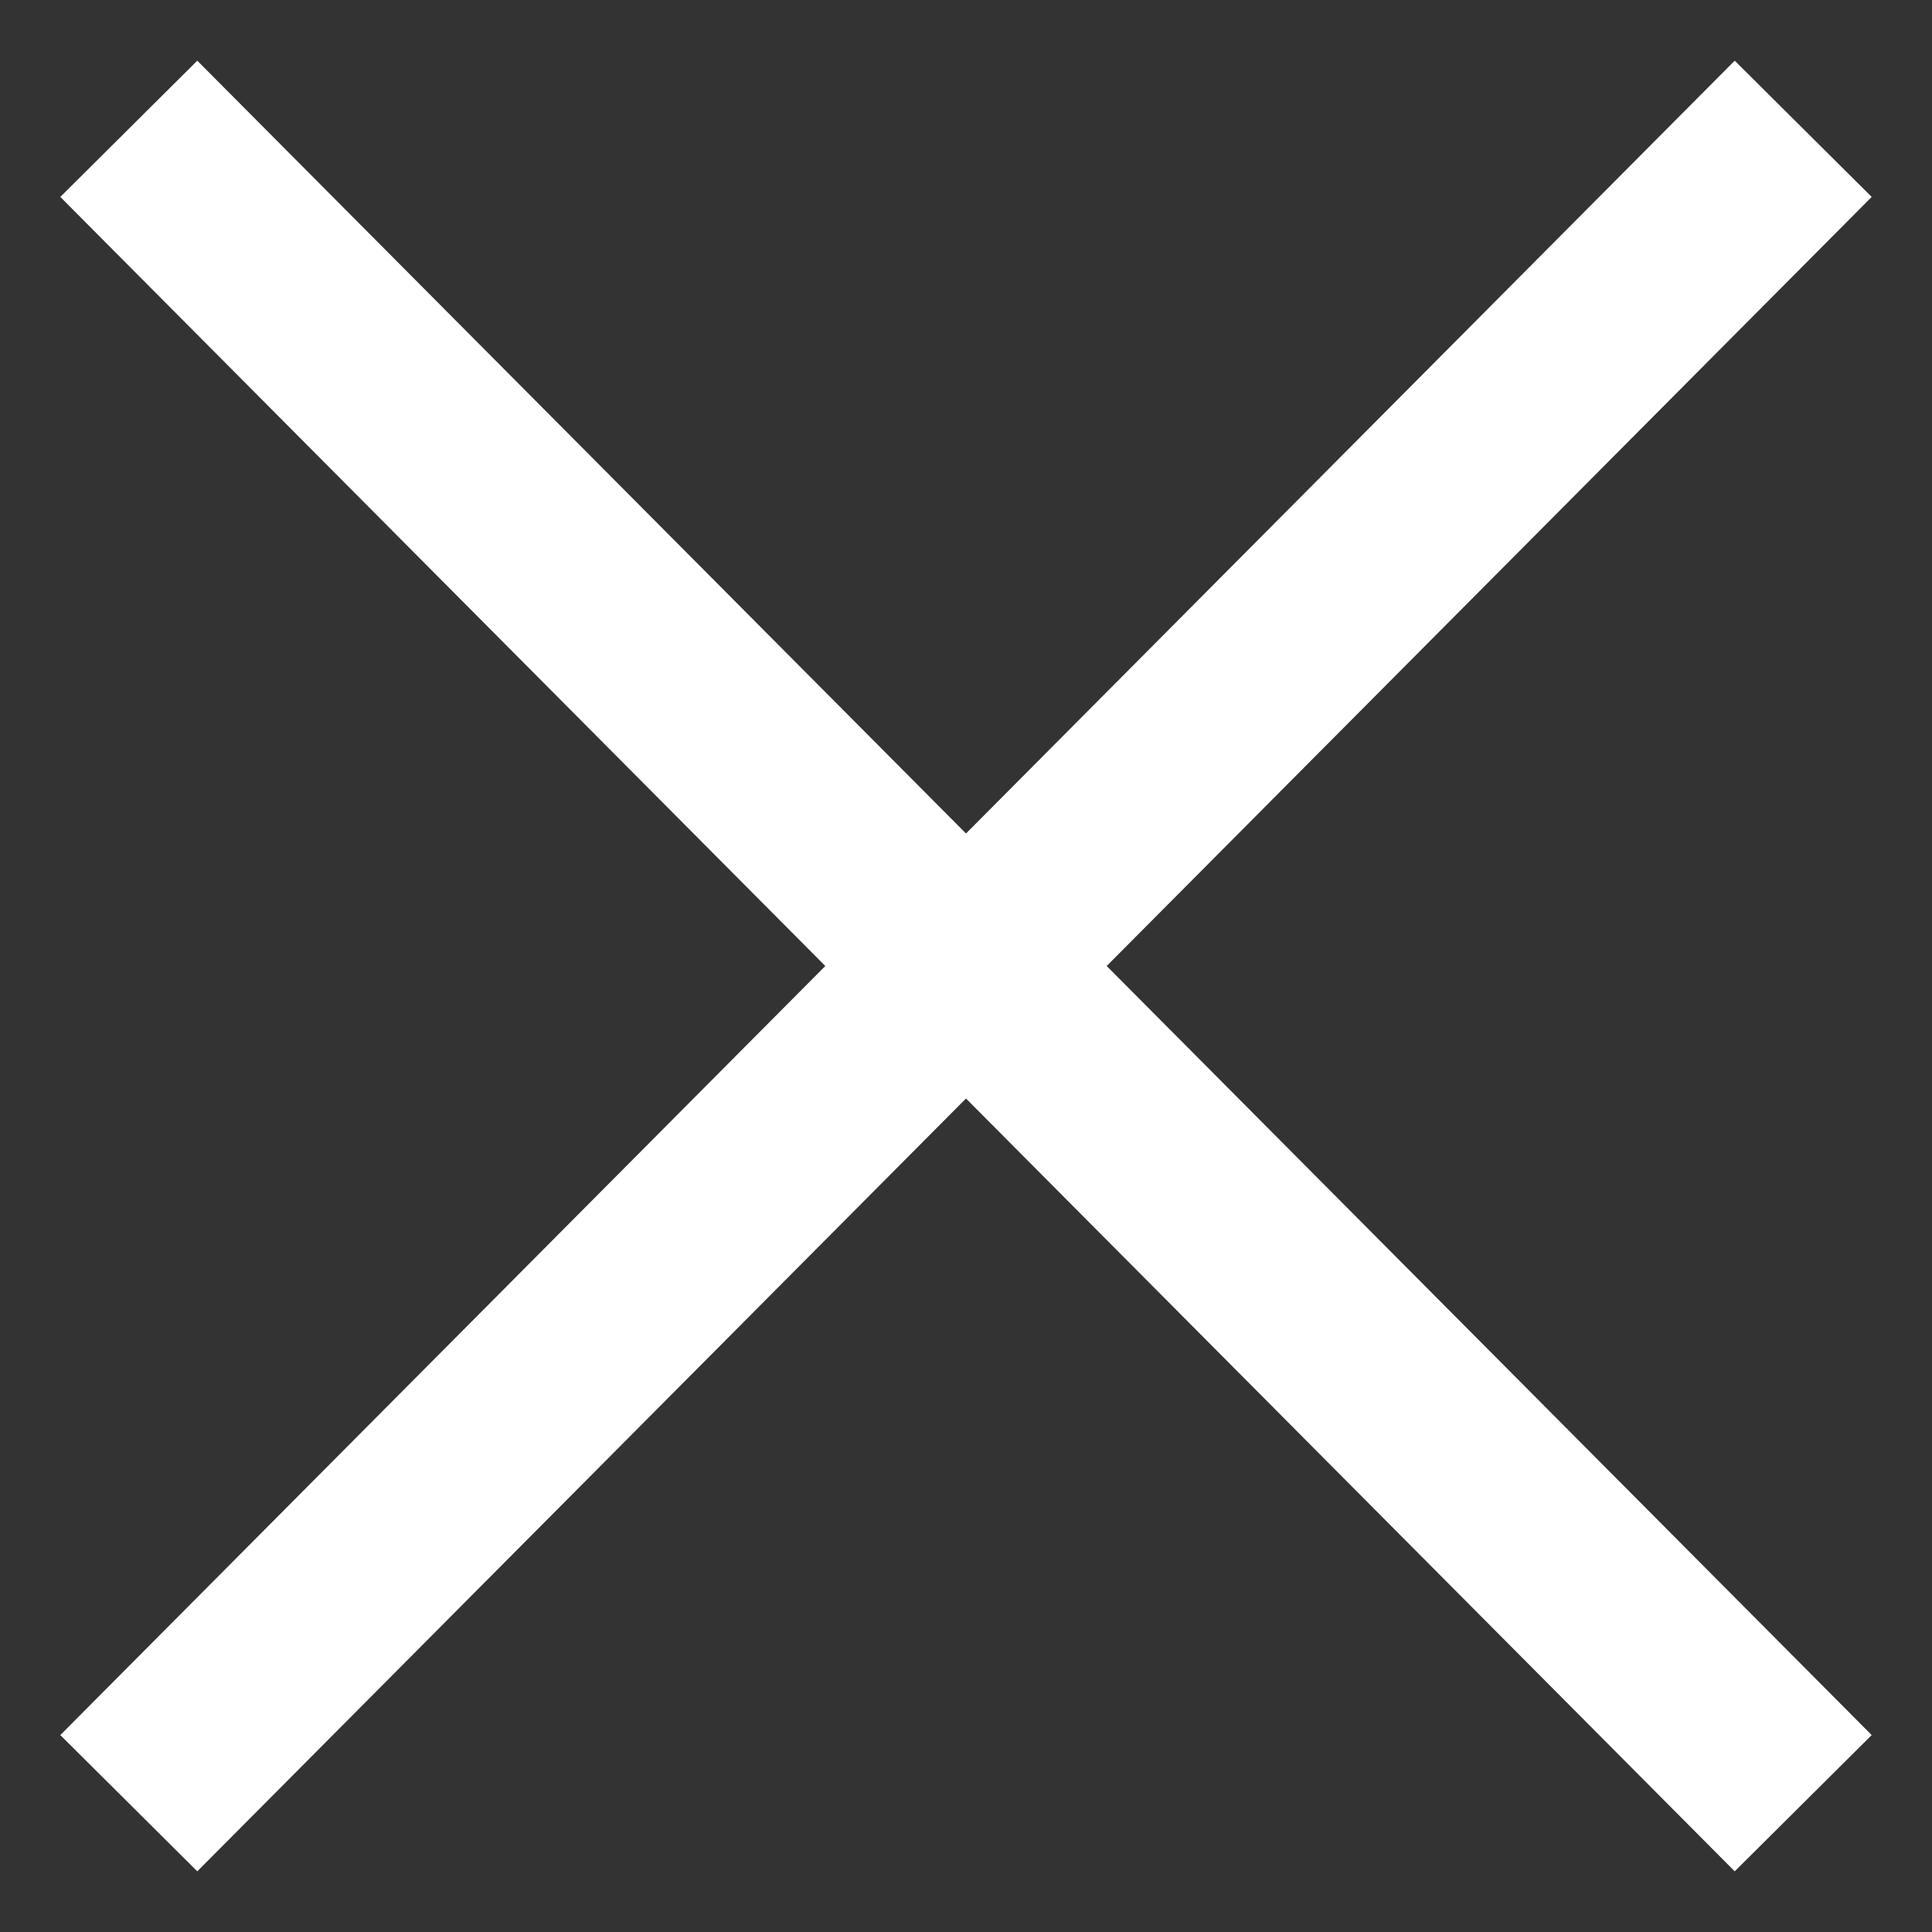
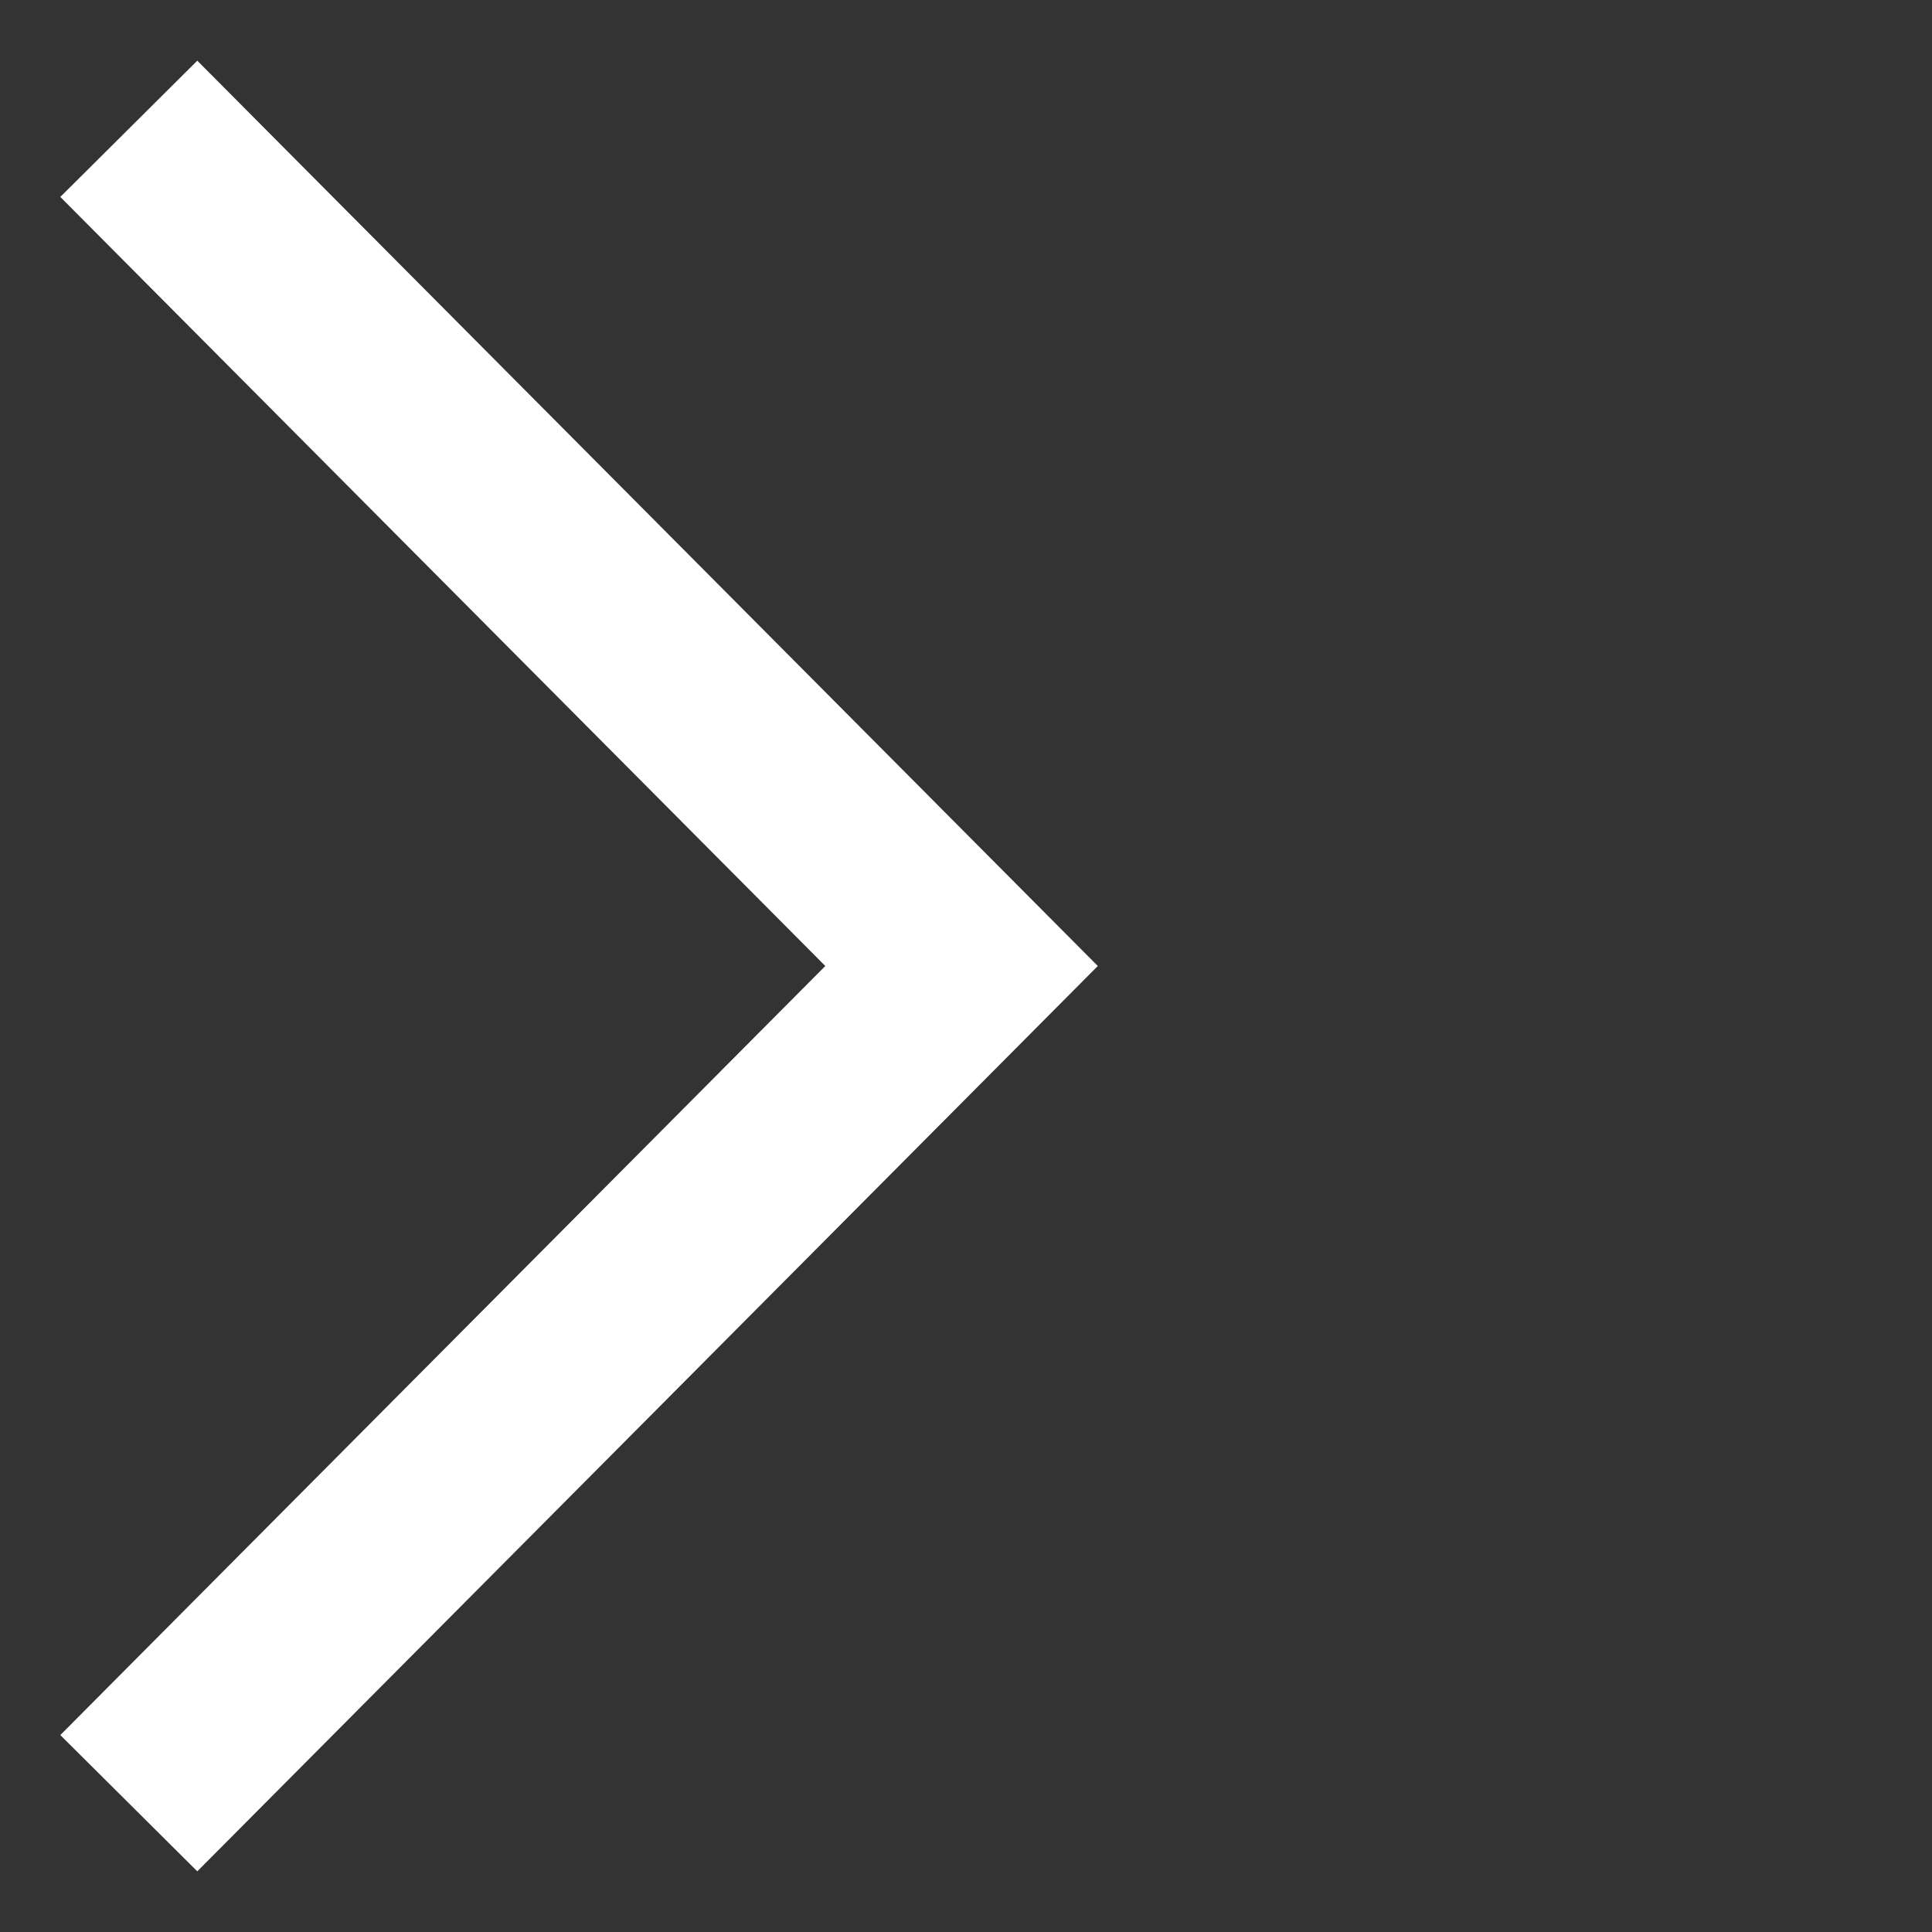
<svg xmlns="http://www.w3.org/2000/svg" width="30" height="30" viewBox="0 0 30 30" fill="none">
  <rect x="0" y="0" width="30" height="30" fill="#333333" stroke="none" />
-   <path d="M28 2L15.069 15L28 28" stroke="white" stroke-width="3" />
  <path d="M2 28L14.931 15L2 2" stroke="white" stroke-width="3" />
</svg>